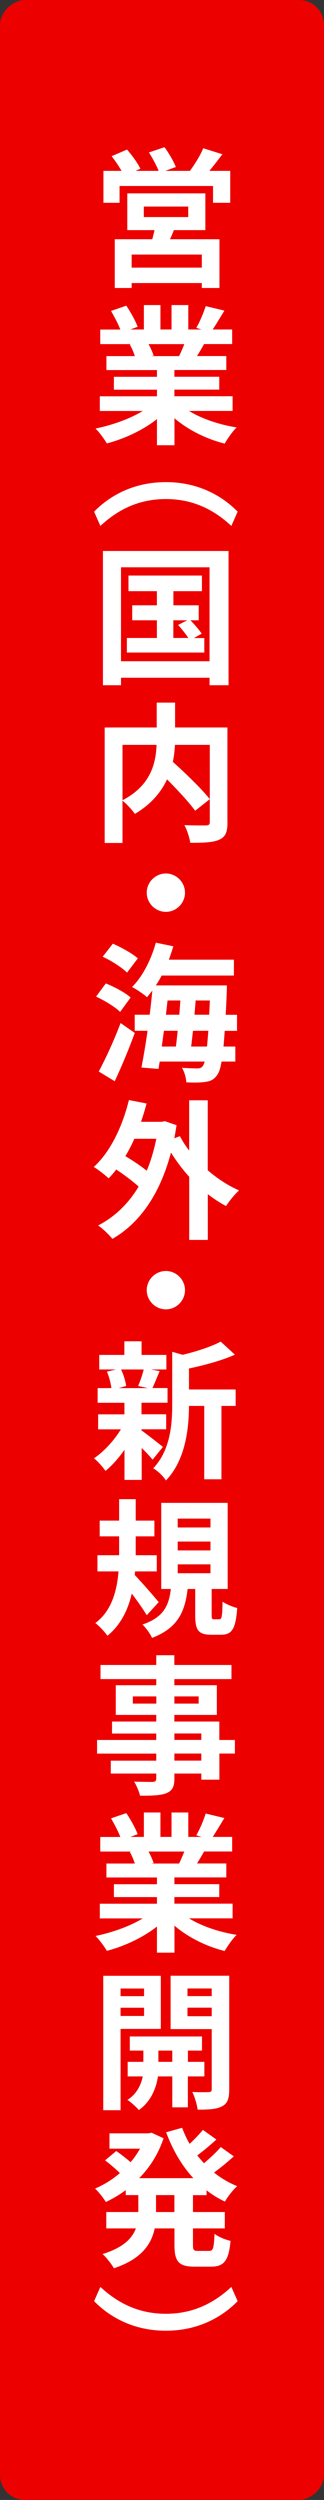
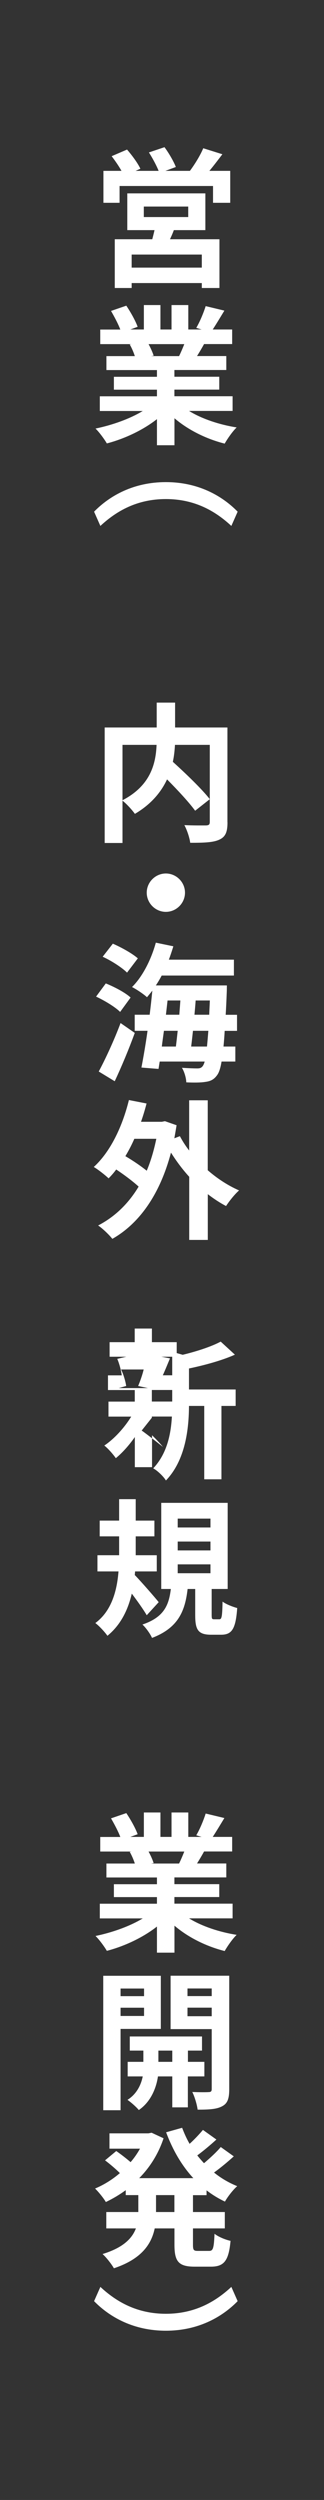
<svg xmlns="http://www.w3.org/2000/svg" id="_イヤー_2" viewBox="0 0 52 400">
  <rect x="0" y="0" width="52" height="400" fill="#333333" stroke="none" />
  <defs>
    <style>.cls-1{fill:#ed0000;}.cls-2{fill:#fff;}</style>
  </defs>
  <g id="layout">
-     <rect class="cls-1" x="-174" y="174" width="400" height="52" rx="4" ry="4" transform="translate(226 174) rotate(90)" />
    <g>
      <path class="cls-2" d="M36.95,27.34v5.11h-2.76v-2.69h-15v2.69h-2.59v-5.11h2.9c-.43-.77-1.03-1.63-1.58-2.35l2.47-1.06c.79,.91,1.73,2.18,2.14,3.07l-.77,.34h3.7c-.34-.86-.98-2.04-1.56-2.95l2.5-.84c.7,.94,1.49,2.3,1.82,3.17l-1.68,.62h3.94c.77-1.03,1.68-2.5,2.14-3.62l3.07,.96c-.7,.91-1.42,1.87-2.09,2.66h3.36Zm-9.05,9.48c-.19,.53-.41,1.01-.62,1.46h7.94v7.8h-2.83v-.79h-11.26v.79h-2.71v-7.8h6.02c.12-.48,.26-.98,.36-1.46h-4.37v-5.88h12.53v5.88h-5.06Zm4.49,3.91h-11.26v2.09h11.26v-2.09Zm-9.31-6h7.13v-1.68h-7.13v1.68Z" />
      <path class="cls-2" d="M30.37,65.77c2.04,1.25,4.82,2.18,7.61,2.62-.65,.62-1.49,1.82-1.92,2.59-2.95-.74-5.86-2.18-8.06-4.06v4.32h-2.81v-4.18c-2.23,1.75-5.18,3.14-8.04,3.89-.41-.7-1.22-1.8-1.82-2.38,2.69-.55,5.52-1.56,7.58-2.81h-6.89v-2.35h9.17v-1.06h-6.91v-2.06h6.91v-1.08h-8.11v-2.23h4.56c-.19-.6-.5-1.32-.82-1.87l.29-.05h-5.02v-2.33h3.22c-.34-.91-.96-2.06-1.49-2.98l2.45-.84c.7,1.03,1.49,2.45,1.82,3.38l-1.18,.43h2.18v-3.91h2.66v3.91h1.78v-3.91h2.69v3.91h2.14l-.86-.26c.58-.98,1.18-2.42,1.51-3.48l3,.72c-.67,1.1-1.32,2.18-1.87,3.02h3.12v2.33h-4.51c-.38,.7-.77,1.34-1.13,1.92h4.7v2.23h-8.33v1.08h7.2v2.06h-7.2v1.06h9.34v2.35h-6.96Zm-6.53-10.71c.34,.62,.65,1.32,.82,1.85l-.41,.07h4.49c.29-.58,.58-1.27,.84-1.92h-5.74Z" />
      <path class="cls-2" d="M26.62,77.14c5.14,0,8.98,2.14,11.52,4.73l-1.01,2.28c-2.59-2.4-5.9-4.3-10.51-4.3s-7.92,1.9-10.51,4.3l-1.01-2.28c2.54-2.59,6.38-4.73,11.52-4.73Z" />
-       <path class="cls-2" d="M36.68,88.16v21.48h-3.05v-1.2h-14.21v1.2h-2.9v-21.48h20.16Zm-3.05,17.64v-15.03h-14.21v15.03h14.21Zm-.84-3.72v2.33h-12.43v-2.33h4.82v-2.83h-3.96v-2.4h3.96v-2.26h-4.56v-2.5h11.79v2.5h-4.58v2.26h4.06v2.4h-1.32c.65,.67,1.42,1.56,1.8,2.14l-1.25,.7h1.68Zm-4.97,0h2.4c-.41-.65-1.08-1.46-1.63-2.09l1.46-.74h-2.23v2.83Z" />
      <path class="cls-2" d="M36.51,131.57c0,1.54-.31,2.33-1.32,2.78-.98,.46-2.52,.5-4.66,.5-.1-.82-.53-2.09-.94-2.83,1.42,.07,3.02,.05,3.48,.05,.46-.02,.6-.14,.6-.58v-12.31h-5.59c-.05,.89-.14,1.78-.34,2.71,2.04,1.85,4.63,4.32,5.93,5.98l-2.35,1.85c-.96-1.32-2.76-3.26-4.51-5.02-.94,2.02-2.54,3.98-5.16,5.52-.41-.58-1.3-1.58-1.99-2.11v6.77h-2.86v-18.48h8.35v-3.98h2.95v3.98h8.4v15.17Zm-16.85-3.53c4.54-2.35,5.35-5.9,5.47-8.86h-5.47v8.86Z" />
      <path class="cls-2" d="M26.62,139.76c1.68,0,3.07,1.39,3.07,3.07s-1.39,3.07-3.07,3.07-3.07-1.39-3.07-3.07,1.39-3.07,3.07-3.07Z" />
      <path class="cls-2" d="M19.28,161.91c-.79-.79-2.5-1.82-3.86-2.45l1.56-2.11c1.37,.55,3.12,1.46,3.98,2.26l-1.68,2.3Zm-3.43,9.53c1.01-1.87,2.45-4.94,3.5-7.75l2.28,1.58c-.94,2.57-2.11,5.38-3.22,7.73l-2.57-1.56Zm4.54-15.82c-.79-.79-2.5-1.9-3.91-2.54l1.63-2.09c1.34,.58,3.12,1.56,4.01,2.35l-1.73,2.28Zm15.67,9.31c-.05,.96-.12,1.78-.19,2.52h1.9v2.4h-2.21c-.19,1.13-.43,1.8-.72,2.18-.53,.74-1.1,.98-1.92,1.08-.7,.12-1.85,.12-3.02,.07-.02-.7-.31-1.7-.7-2.33,1.03,.07,1.97,.1,2.45,.1,.41,0,.65-.07,.89-.38,.1-.14,.22-.38,.31-.72h-7.22l-.19,1.18-2.74-.22c.31-1.61,.67-3.67,.98-5.88h-2.06v-2.57h2.4c.17-1.32,.31-2.64,.43-3.86-.29,.38-.58,.72-.86,1.06-.5-.48-1.73-1.3-2.4-1.63,1.7-1.68,3.07-4.39,3.82-7.1l2.81,.58c-.22,.72-.46,1.44-.72,2.14h10.44v2.54h-11.59c-.29,.55-.6,1.08-.94,1.58h11.4s0,.82-.02,1.15c-.05,1.3-.1,2.47-.17,3.55h1.82v2.57h-1.97Zm-9.75,0c-.12,.86-.24,1.7-.34,2.52h2.26c.1-.77,.19-1.63,.29-2.52h-2.21Zm.31-2.57h2.16c.05-.77,.12-1.54,.17-2.28h-2.06l-.26,2.28Zm6.6,5.09c.07-.7,.14-1.54,.22-2.52h-2.47c-.1,.89-.19,1.75-.29,2.52h2.54Zm.36-5.09c.02-.7,.07-1.46,.1-2.28h-2.28c-.05,.74-.12,1.51-.19,2.28h2.38Z" />
      <path class="cls-2" d="M33.35,187.25c1.54,1.34,3.26,2.45,5.02,3.22-.7,.6-1.61,1.75-2.09,2.5-1.01-.53-1.99-1.18-2.93-1.9v7.32h-2.98v-10.1c-1.08-1.18-2.06-2.5-2.93-3.87-1.8,6.79-5.14,11.38-9.41,13.8-.48-.62-1.58-1.68-2.28-2.14,2.64-1.37,4.82-3.43,6.5-6.22-.94-.86-2.33-1.9-3.6-2.74-.38,.53-.79,.98-1.22,1.42-.5-.48-1.68-1.42-2.38-1.82,2.64-2.4,4.58-6.41,5.64-10.71l2.83,.55c-.26,1.01-.55,1.97-.89,2.93h3.34l.5-.1,1.87,.65c-.12,.72-.24,1.42-.36,2.09l.89-.34c.41,.77,.91,1.56,1.49,2.3v-8.04h2.98v11.19Zm-11.79-5.04c-.43,.98-.91,1.9-1.44,2.78,1.2,.7,2.47,1.56,3.43,2.33,.65-1.54,1.15-3.24,1.54-5.11h-3.53Z" />
-       <path class="cls-2" d="M26.62,203.36c1.68,0,3.07,1.39,3.07,3.07s-1.39,3.07-3.07,3.07-3.07-1.39-3.07-3.07,1.39-3.07,3.07-3.07Z" />
-       <path class="cls-2" d="M22.74,228.89c.86,.6,2.86,2.18,3.41,2.62l-1.66,2.04c-.38-.48-1.06-1.2-1.75-1.87v5.11h-2.76v-4.82c-.94,1.34-2.02,2.54-3.05,3.38-.43-.62-1.25-1.56-1.85-2.02,1.56-1.03,3.22-2.83,4.32-4.63h-3.65v-2.4h4.22v-1.85h-4.3v-2.35h2.21c-.1-.79-.38-1.85-.72-2.64l1.46-.34h-2.69v-2.33h4.03v-2.18h2.76v2.18h3.98v2.33h-2.47l1.39,.26c-.43,1.03-.82,1.99-1.15,2.71h2.42v2.35h-4.18v1.85h3.96v2.4h-3.96v.19Zm-3.31-9.77c.41,.82,.72,1.92,.82,2.64l-1.2,.34h4.7l-1.58-.34c.31-.72,.7-1.82,.89-2.64h-3.62Zm18.39,5.83h-2.28v11.74h-2.76v-11.74h-2.45c-.02,3.58-.53,8.64-3.7,11.93-.36-.62-1.39-1.61-2.04-1.94,2.76-2.93,3.05-7.01,3.05-10.32v-8.33l1.68,.48c2.28-.55,4.63-1.32,6.1-2.11l2.28,2.09c-2.11,.94-4.85,1.68-7.37,2.21v3.36h7.49v2.64Z" />
+       <path class="cls-2" d="M22.74,228.89c.86,.6,2.86,2.18,3.41,2.62c-.38-.48-1.06-1.2-1.75-1.87v5.11h-2.76v-4.82c-.94,1.34-2.02,2.54-3.05,3.38-.43-.62-1.25-1.56-1.85-2.02,1.56-1.03,3.22-2.83,4.32-4.63h-3.65v-2.4h4.22v-1.85h-4.3v-2.35h2.21c-.1-.79-.38-1.85-.72-2.64l1.46-.34h-2.69v-2.33h4.03v-2.18h2.76v2.18h3.98v2.33h-2.47l1.39,.26c-.43,1.03-.82,1.99-1.15,2.71h2.42v2.35h-4.18v1.85h3.96v2.4h-3.96v.19Zm-3.31-9.77c.41,.82,.72,1.92,.82,2.64l-1.2,.34h4.7l-1.58-.34c.31-.72,.7-1.82,.89-2.64h-3.62Zm18.39,5.83h-2.28v11.74h-2.76v-11.74h-2.45c-.02,3.58-.53,8.64-3.7,11.93-.36-.62-1.39-1.61-2.04-1.94,2.76-2.93,3.05-7.01,3.05-10.32v-8.33l1.68,.48c2.28-.55,4.63-1.32,6.1-2.11l2.28,2.09c-2.11,.94-4.85,1.68-7.37,2.21v3.36h7.49v2.64Z" />
      <path class="cls-2" d="M23.55,258.44c-.53-.91-1.49-2.26-2.4-3.46-.6,2.57-1.75,4.99-3.91,6.75-.41-.6-1.3-1.56-1.94-2.04,2.64-1.94,3.48-5.23,3.72-8.26h-3.38v-2.59h3.48v-3.02h-3.12v-2.52h3.12v-3.43h2.66v3.43h3v2.52h-3v3.02h3.38v2.59h-3.48l-.05,.58c1.01,1.03,3.31,3.67,3.84,4.34l-1.92,2.09Zm11.64,.65c.38,0,.48-.31,.53-2.83,.53,.41,1.63,.84,2.35,1.03-.24,3.41-.89,4.27-2.59,4.27h-1.58c-2.11,0-2.57-.79-2.57-3.14v-4.18h-1.22c-.41,3.53-1.49,6.22-5.71,7.83-.29-.67-1.01-1.66-1.54-2.14,3.5-1.18,4.25-3.14,4.56-5.69h-1.54v-13.78h10.66v13.78h-2.57v4.13c0,.65,.05,.72,.41,.72h.82Zm-6.67-14.69h5.26v-1.42h-5.26v1.42Zm0,3.67h5.26v-1.42h-5.26v1.42Zm0,3.65h5.26v-1.42h-5.26v1.42Z" />
-       <path class="cls-2" d="M37.71,280.57h-2.5v4.18h-2.9v-.98h-4.32v.74c0,1.42-.34,1.99-1.27,2.4-.91,.36-2.21,.41-4.25,.41-.14-.67-.58-1.66-.94-2.26,1.15,.05,2.57,.05,2.95,.05,.46-.02,.6-.17,.6-.6v-.74h-7.3v-2.06h7.3v-1.13H15.58v-2.18h9.5v-1.03h-7.1v-1.92h7.1v-1.06h-6.5v-4.75h6.5v-.98h-8.95v-2.26h8.95v-1.56h2.9v1.56h9.17v2.26h-9.17v.98h6.82v4.75h-6.82v1.06h7.22v2.95h2.5v2.18Zm-12.62-7.99v-1.15h-3.77v1.15h3.77Zm2.9-1.15v1.15h3.89v-1.15h-3.89Zm0,6.96h4.32v-1.03h-4.32v1.03Zm4.32,2.18h-4.32v1.13h4.32v-1.13Z" />
      <path class="cls-2" d="M30.37,306.96c2.04,1.25,4.82,2.18,7.61,2.62-.65,.62-1.49,1.82-1.92,2.59-2.95-.74-5.86-2.18-8.06-4.06v4.32h-2.81v-4.18c-2.23,1.75-5.18,3.14-8.04,3.89-.41-.7-1.22-1.8-1.82-2.38,2.69-.55,5.52-1.56,7.58-2.81h-6.89v-2.35h9.17v-1.06h-6.91v-2.06h6.91v-1.08h-8.11v-2.23h4.56c-.19-.6-.5-1.32-.82-1.87l.29-.05h-5.02v-2.33h3.22c-.34-.91-.96-2.06-1.49-2.98l2.45-.84c.7,1.03,1.49,2.45,1.82,3.38l-1.18,.43h2.18v-3.91h2.66v3.91h1.78v-3.91h2.69v3.91h2.14l-.86-.26c.58-.98,1.18-2.42,1.51-3.48l3,.72c-.67,1.1-1.32,2.18-1.87,3.02h3.12v2.33h-4.51c-.38,.7-.77,1.34-1.13,1.92h4.7v2.23h-8.33v1.08h7.2v2.06h-7.2v1.06h9.34v2.35h-6.96Zm-6.53-10.71c.34,.62,.65,1.32,.82,1.85l-.41,.07h4.49c.29-.58,.58-1.27,.84-1.92h-5.74Z" />
      <path class="cls-2" d="M19.35,324.63v13.01h-2.78v-21.51h9.24v8.5h-6.46Zm0-6.46v1.22h3.77v-1.22h-3.77Zm3.77,4.39v-1.32h-3.77v1.32h3.77Zm7.03,9.67v4.95h-2.5v-4.95h-2.3c-.24,1.66-1.03,3.98-3.07,5.38-.41-.5-1.27-1.25-1.82-1.63,1.54-.96,2.21-2.52,2.45-3.75h-2.42v-2.33h2.52v-1.8h-2.18v-2.26h11.59v2.26h-2.26v1.8h2.64v2.33h-2.64Zm-2.5-2.33v-1.8h-2.23v1.8h2.23Zm9.14,4.39c0,1.46-.26,2.26-1.13,2.71-.86,.48-2.11,.55-3.94,.55-.1-.79-.48-2.09-.86-2.83,1.08,.05,2.26,.05,2.62,.02,.38,0,.5-.14,.5-.48v-9.6h-6.6v-8.54h9.41v18.17Zm-6.7-16.13v1.22h3.89v-1.22h-3.89Zm3.89,4.44v-1.37h-3.89v1.37h3.89Z" />
      <path class="cls-2" d="M30.97,351.22v2.71h5.11v2.62h-5.11v2.59c0,.86,.1,1.01,.77,1.01h1.85c.62,0,.74-.48,.84-2.74,.6,.48,1.75,.96,2.57,1.13-.29,3.17-1.03,4.13-3.14,4.13h-2.62c-2.59,0-3.24-.84-3.24-3.5v-2.62h-3.17c-.53,2.52-2.11,4.9-6.55,6.38-.36-.65-1.22-1.75-1.82-2.28,3.31-1.01,4.75-2.5,5.35-4.1h-4.75v-2.62h5.14v-2.71h-2.02v-.79c-1.01,.74-2.09,1.37-3.19,1.9-.38-.65-1.18-1.63-1.73-2.16,1.39-.58,2.76-1.42,3.98-2.47-.62-.62-1.58-1.44-2.38-2.04l1.8-1.49c.72,.5,1.63,1.2,2.3,1.78,.58-.67,1.08-1.39,1.51-2.16h-4.9v-2.45h6.26l.5-.1,1.92,.89c-.84,2.52-2.21,4.66-3.91,6.38h8.69c-1.87-2.02-3.31-4.51-4.37-7.34l2.57-.72c.34,.89,.72,1.75,1.2,2.57,.79-.72,1.58-1.56,2.14-2.23l2.16,1.54c-.98,.89-2.09,1.82-3.07,2.54,.34,.43,.7,.84,1.08,1.25,.96-.82,2.02-1.78,2.69-2.59l2.09,1.49c-.98,.89-2.14,1.85-3.17,2.59,1.1,.89,2.35,1.63,3.72,2.18-.67,.58-1.54,1.7-1.97,2.47-1.06-.5-2.04-1.1-2.95-1.8v.77h-2.18Zm-2.98,0h-2.95v2.71h2.95v-2.71Z" />
      <path class="cls-2" d="M26.62,372.92c-5.14,0-8.98-2.14-11.52-4.73l1.01-2.28c2.59,2.4,5.9,4.3,10.51,4.3s7.92-1.9,10.51-4.3l1.01,2.28c-2.54,2.59-6.38,4.73-11.52,4.73Z" />
    </g>
  </g>
</svg>